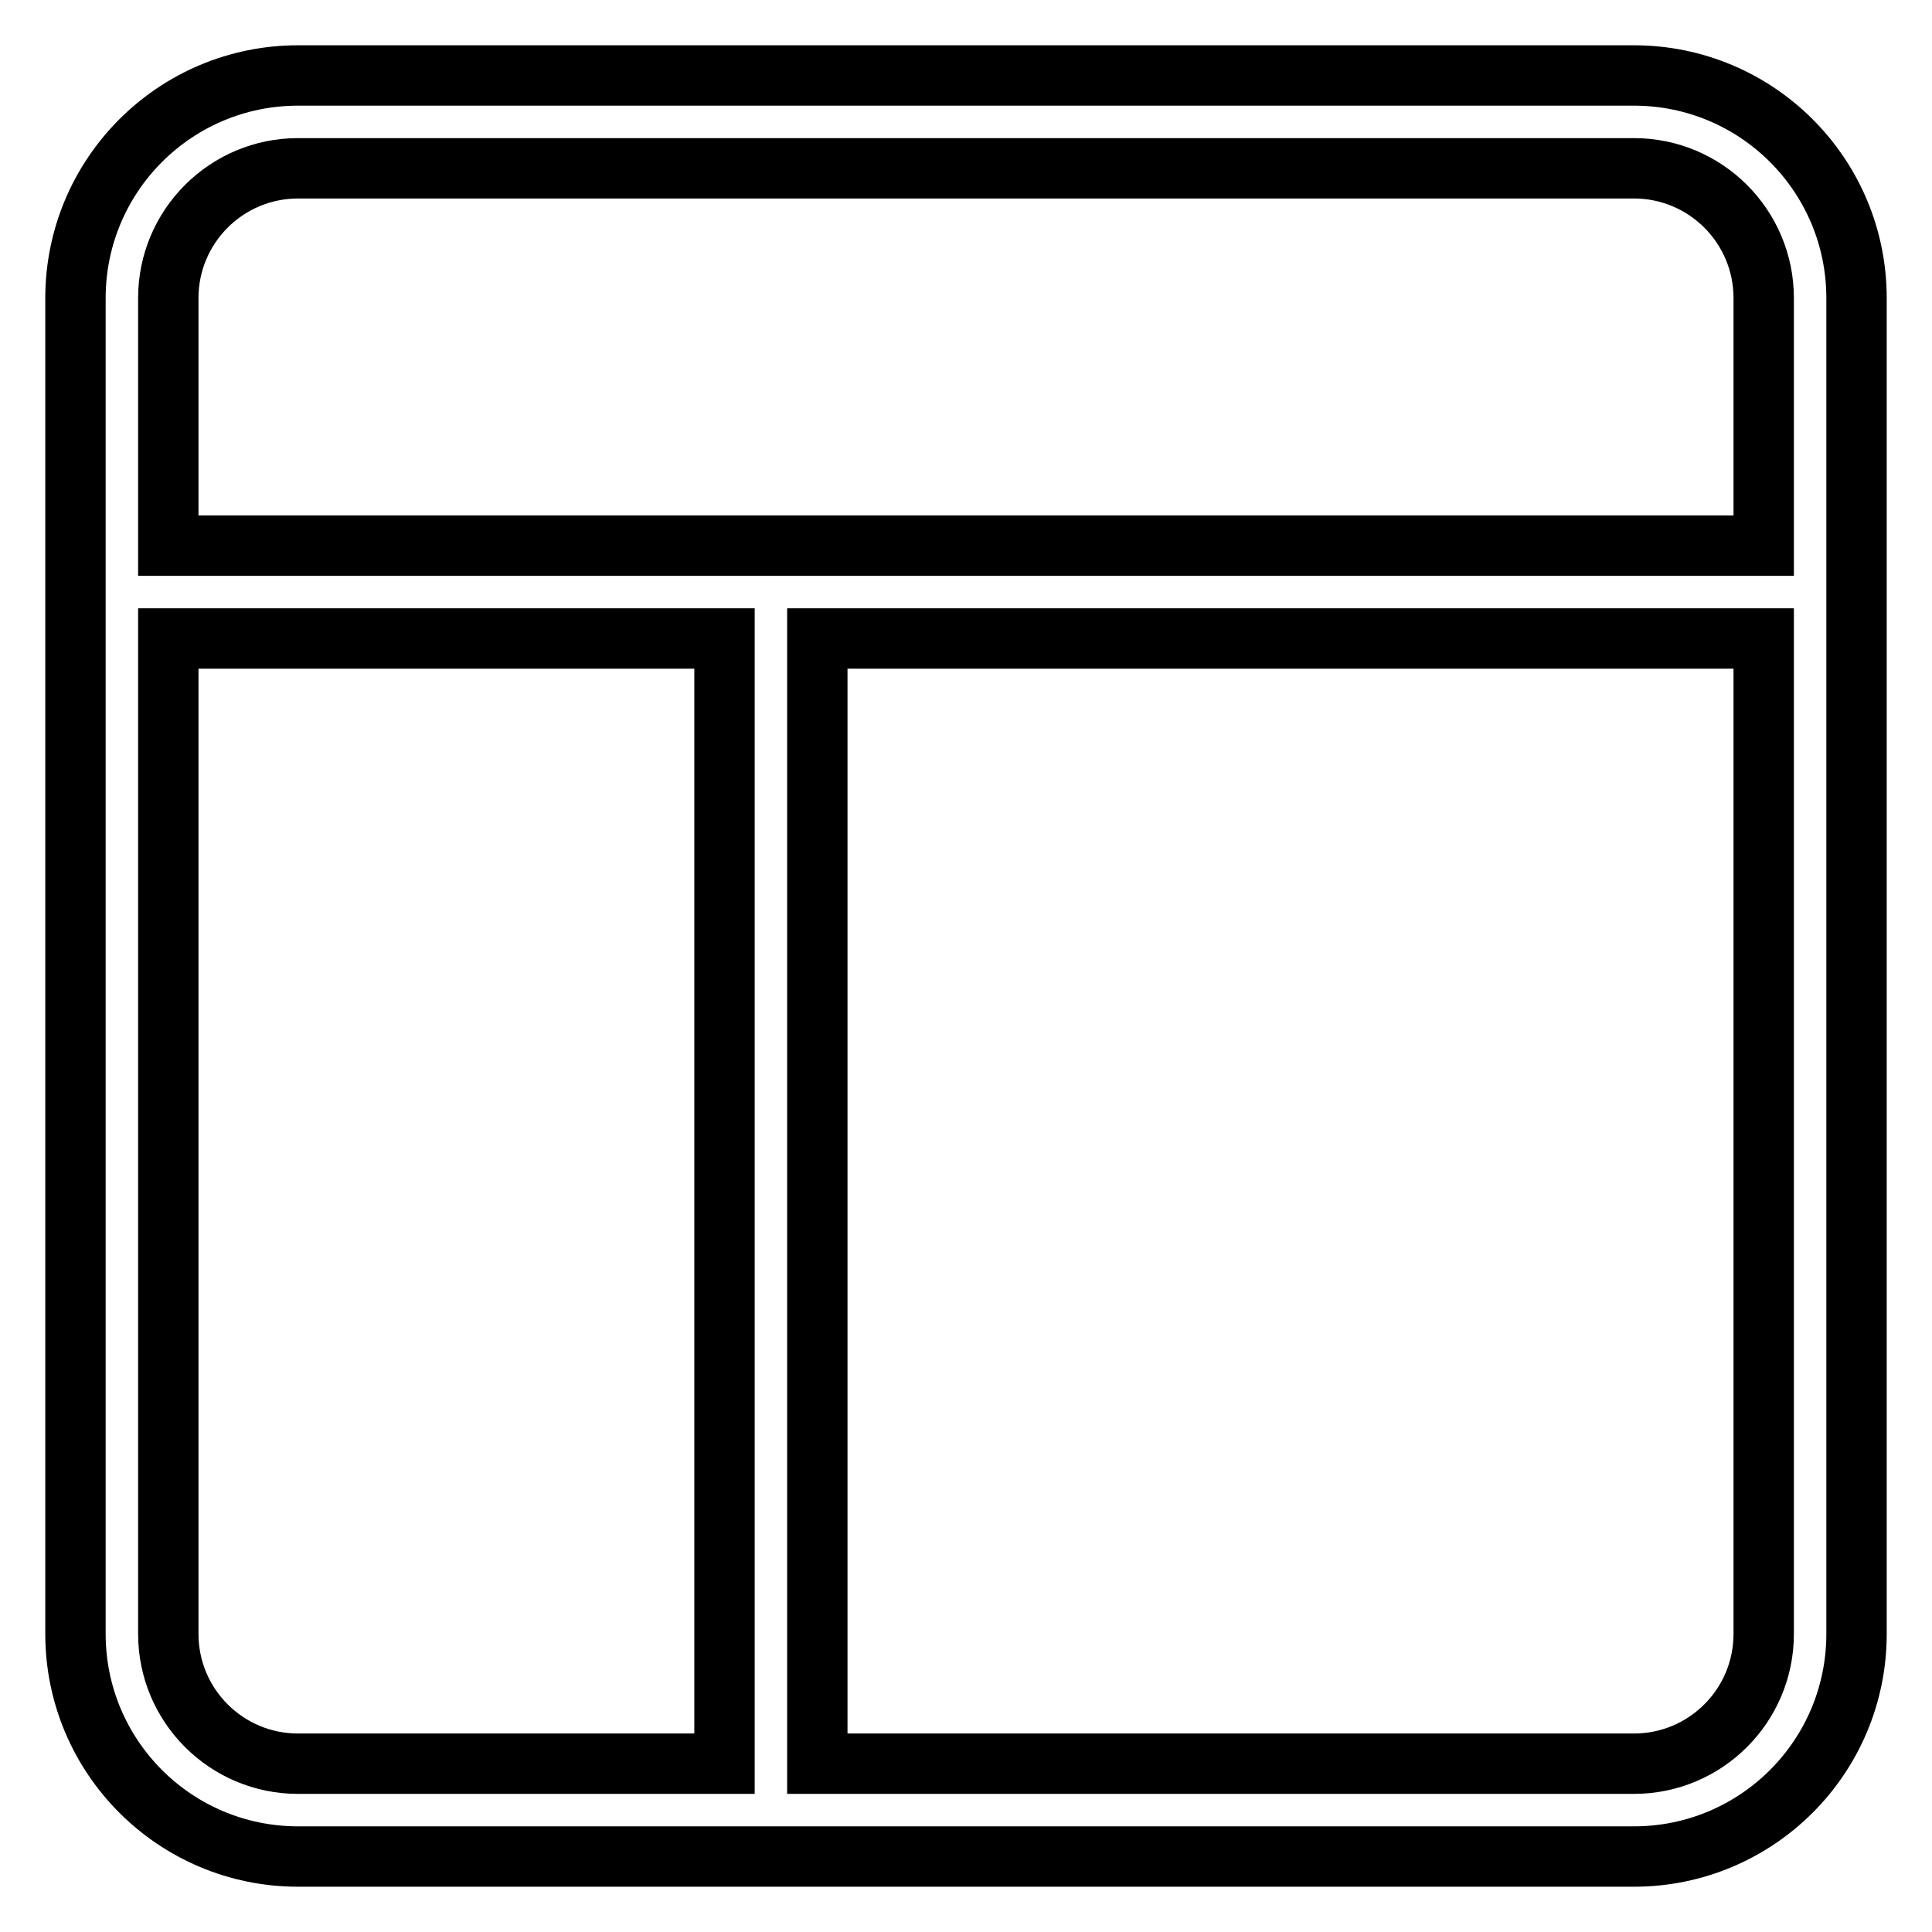
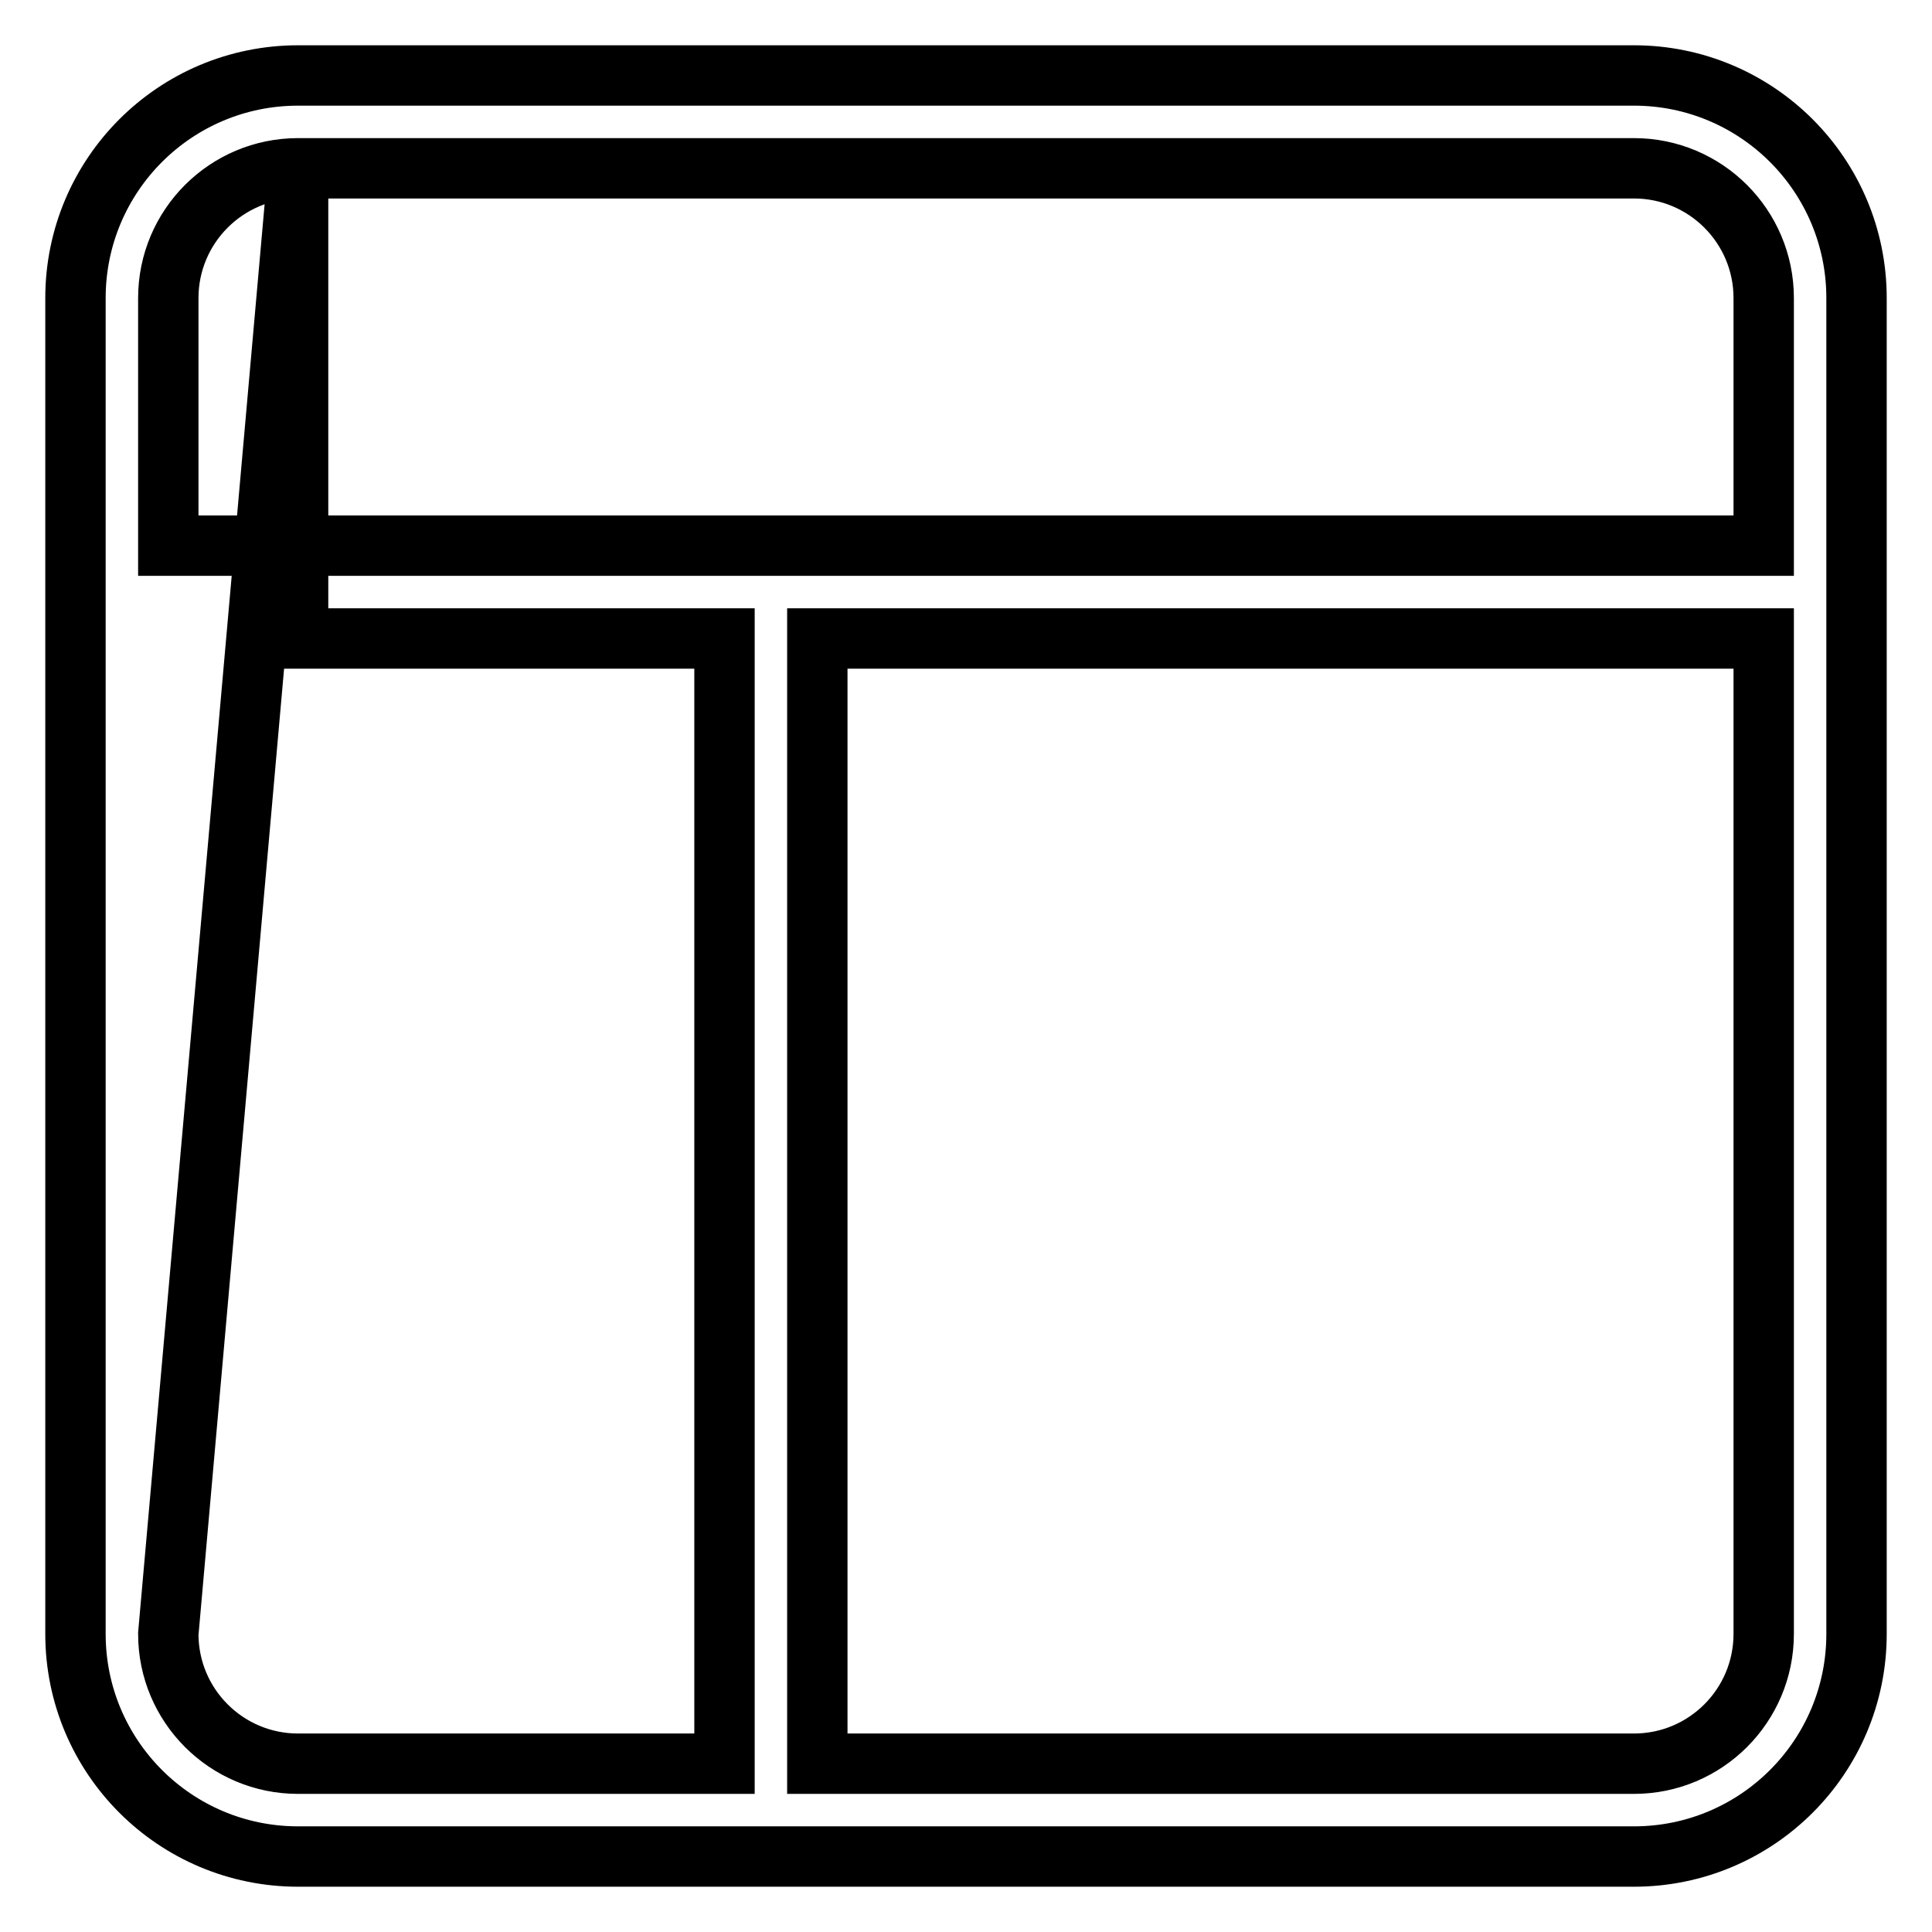
<svg xmlns="http://www.w3.org/2000/svg" version="1.1" x="0px" y="0px" viewBox="0 0 256 256" enable-background="new 0 0 256 256" xml:space="preserve">
  <g>
-     <path stroke-width="8" fill-opacity="0" stroke="#000000" d="M216.5,10h-177C23.2,10,10,23.2,10,39.5l0,0v177c0,16.3,13.2,29.5,29.5,29.5l0,0h177 c16.3,0,29.5-13.2,29.5-29.5l0,0v-177C246,23.2,232.8,10,216.5,10L216.5,10z M39.5,22.3h177c9.5,0,17.2,7.7,17.2,17.2v32.8H22.3 V39.5C22.3,30,30,22.3,39.5,22.3L39.5,22.3z M22.3,216.5V84.6H96v149.1H39.5C30,233.7,22.3,226,22.3,216.5z M216.5,233.7H108.3 V84.6h125.4v131.9C233.7,226,226,233.7,216.5,233.7L216.5,233.7z" />
+     <path stroke-width="8" fill-opacity="0" stroke="#000000" d="M216.5,10h-177C23.2,10,10,23.2,10,39.5l0,0v177c0,16.3,13.2,29.5,29.5,29.5l0,0h177 c16.3,0,29.5-13.2,29.5-29.5l0,0v-177C246,23.2,232.8,10,216.5,10L216.5,10z M39.5,22.3h177c9.5,0,17.2,7.7,17.2,17.2v32.8H22.3 V39.5C22.3,30,30,22.3,39.5,22.3L39.5,22.3z V84.6H96v149.1H39.5C30,233.7,22.3,226,22.3,216.5z M216.5,233.7H108.3 V84.6h125.4v131.9C233.7,226,226,233.7,216.5,233.7L216.5,233.7z" />
  </g>
</svg>